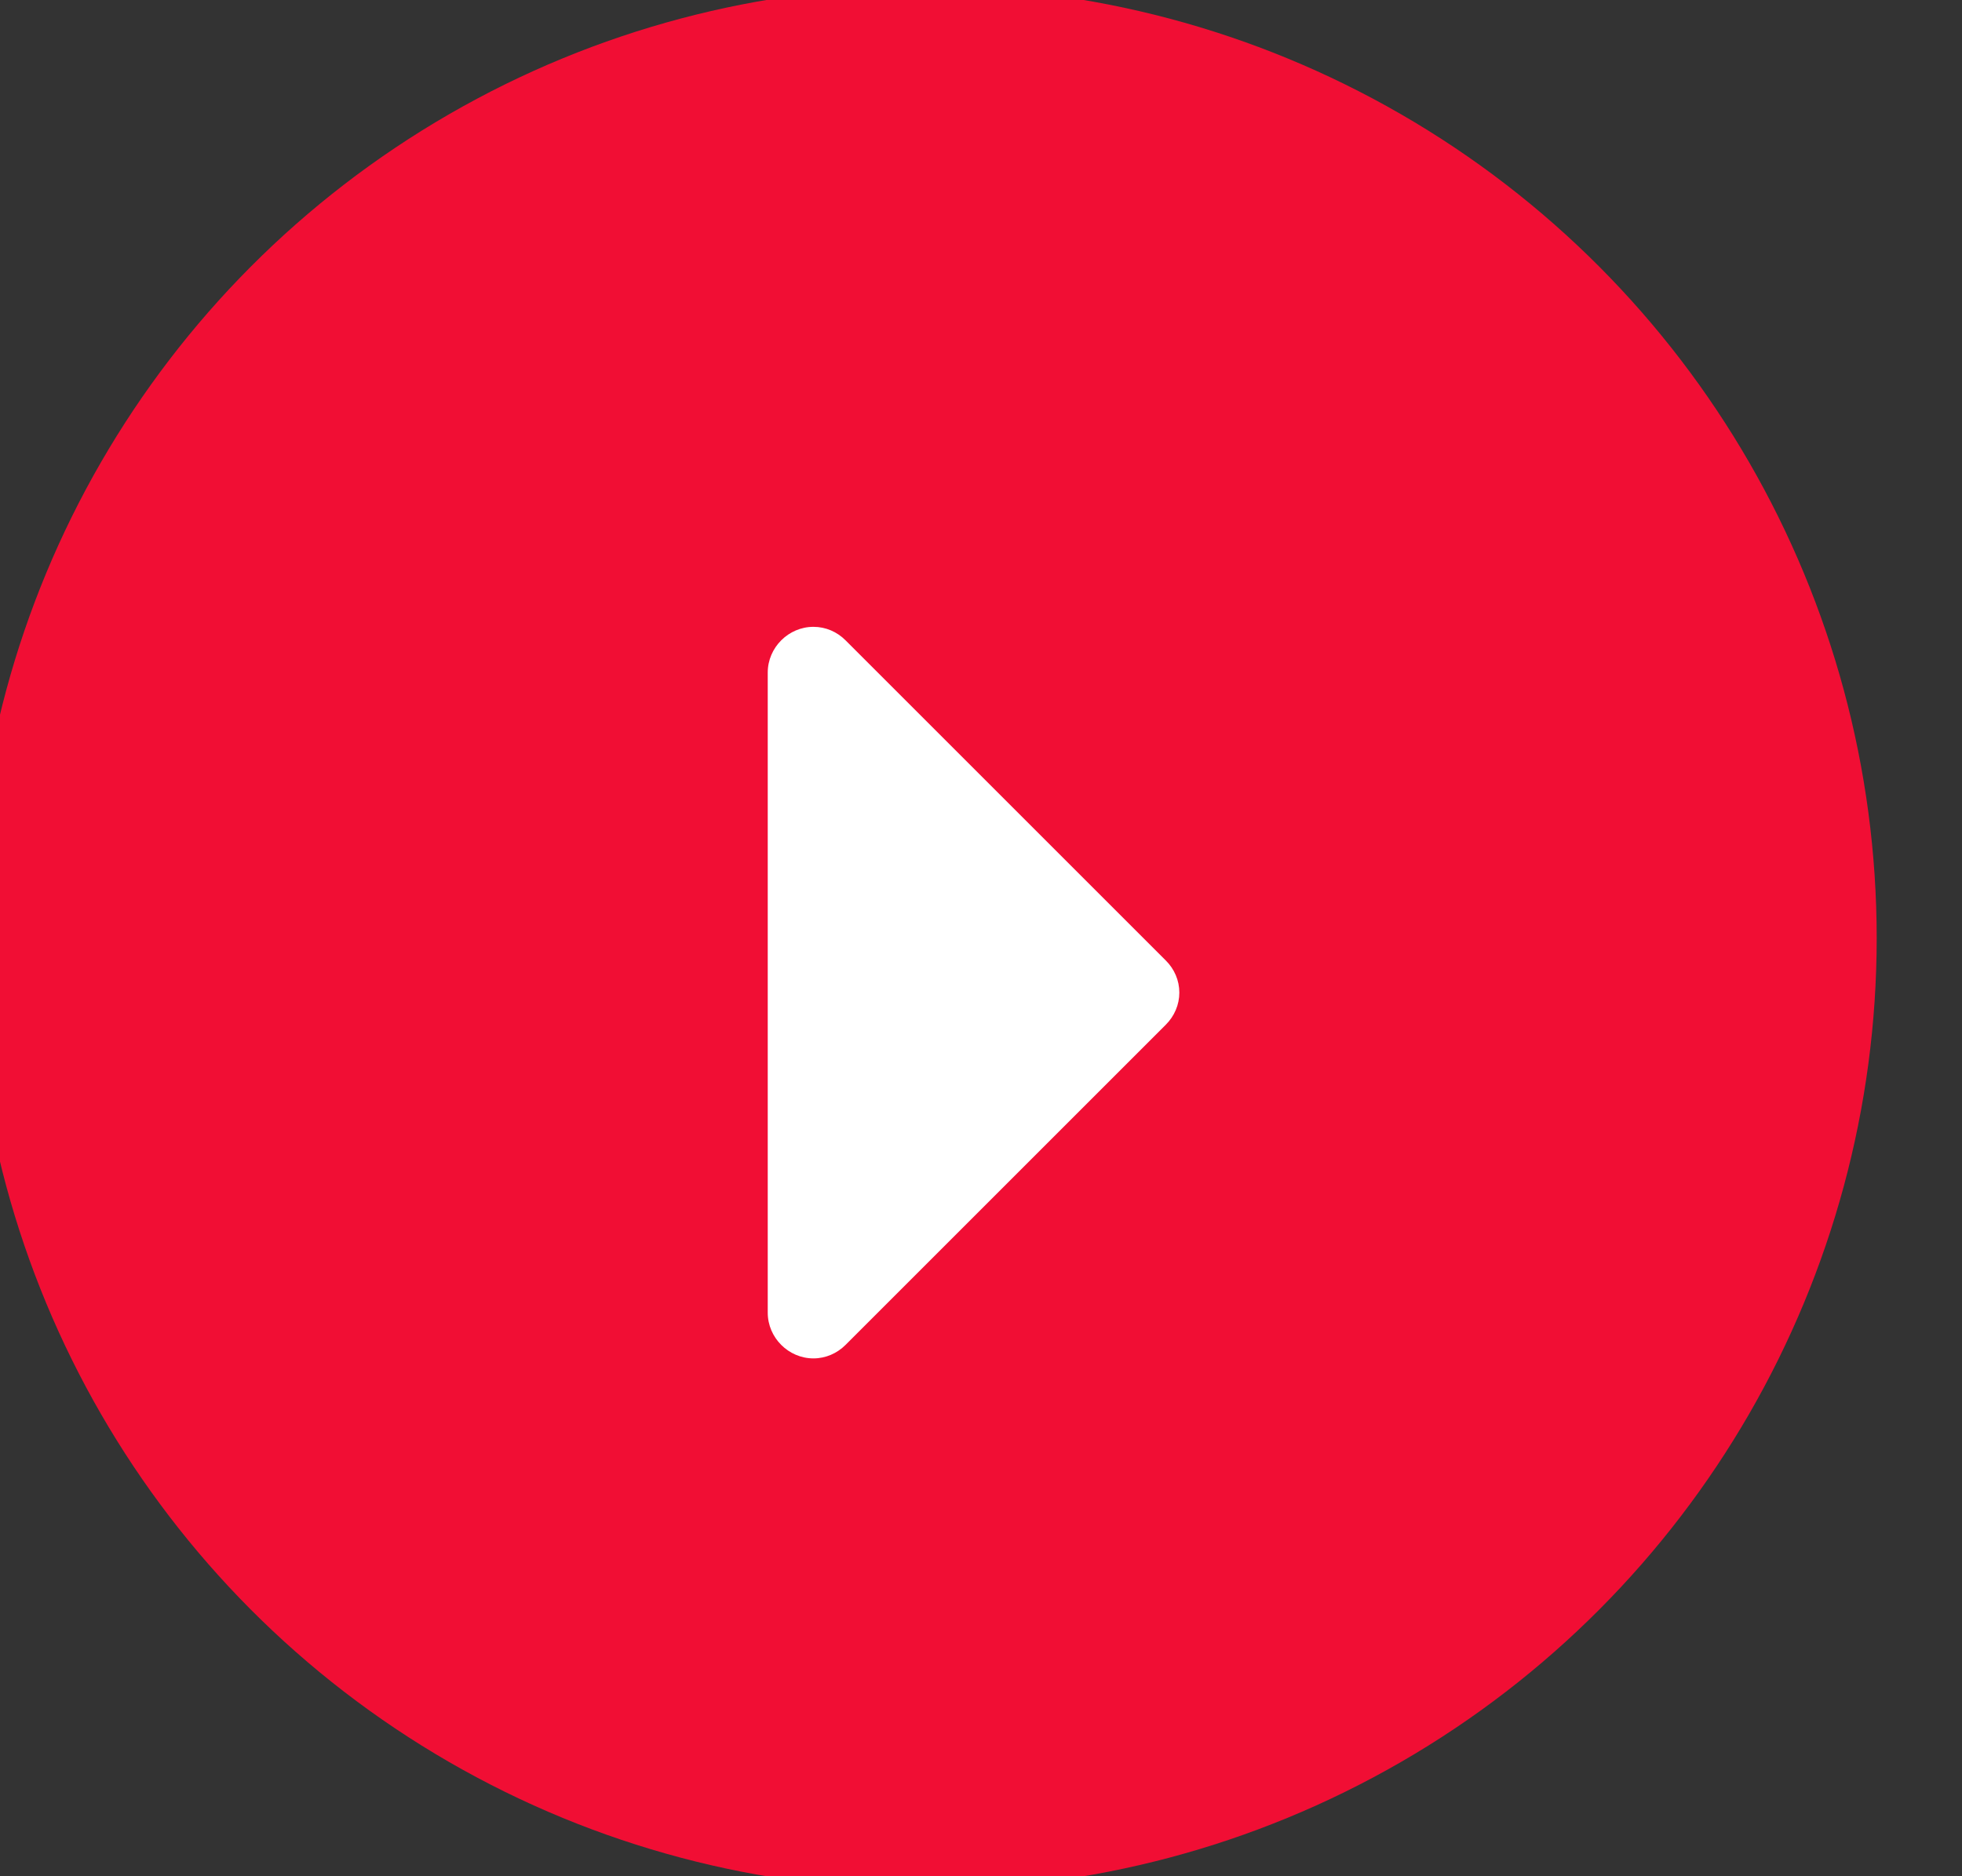
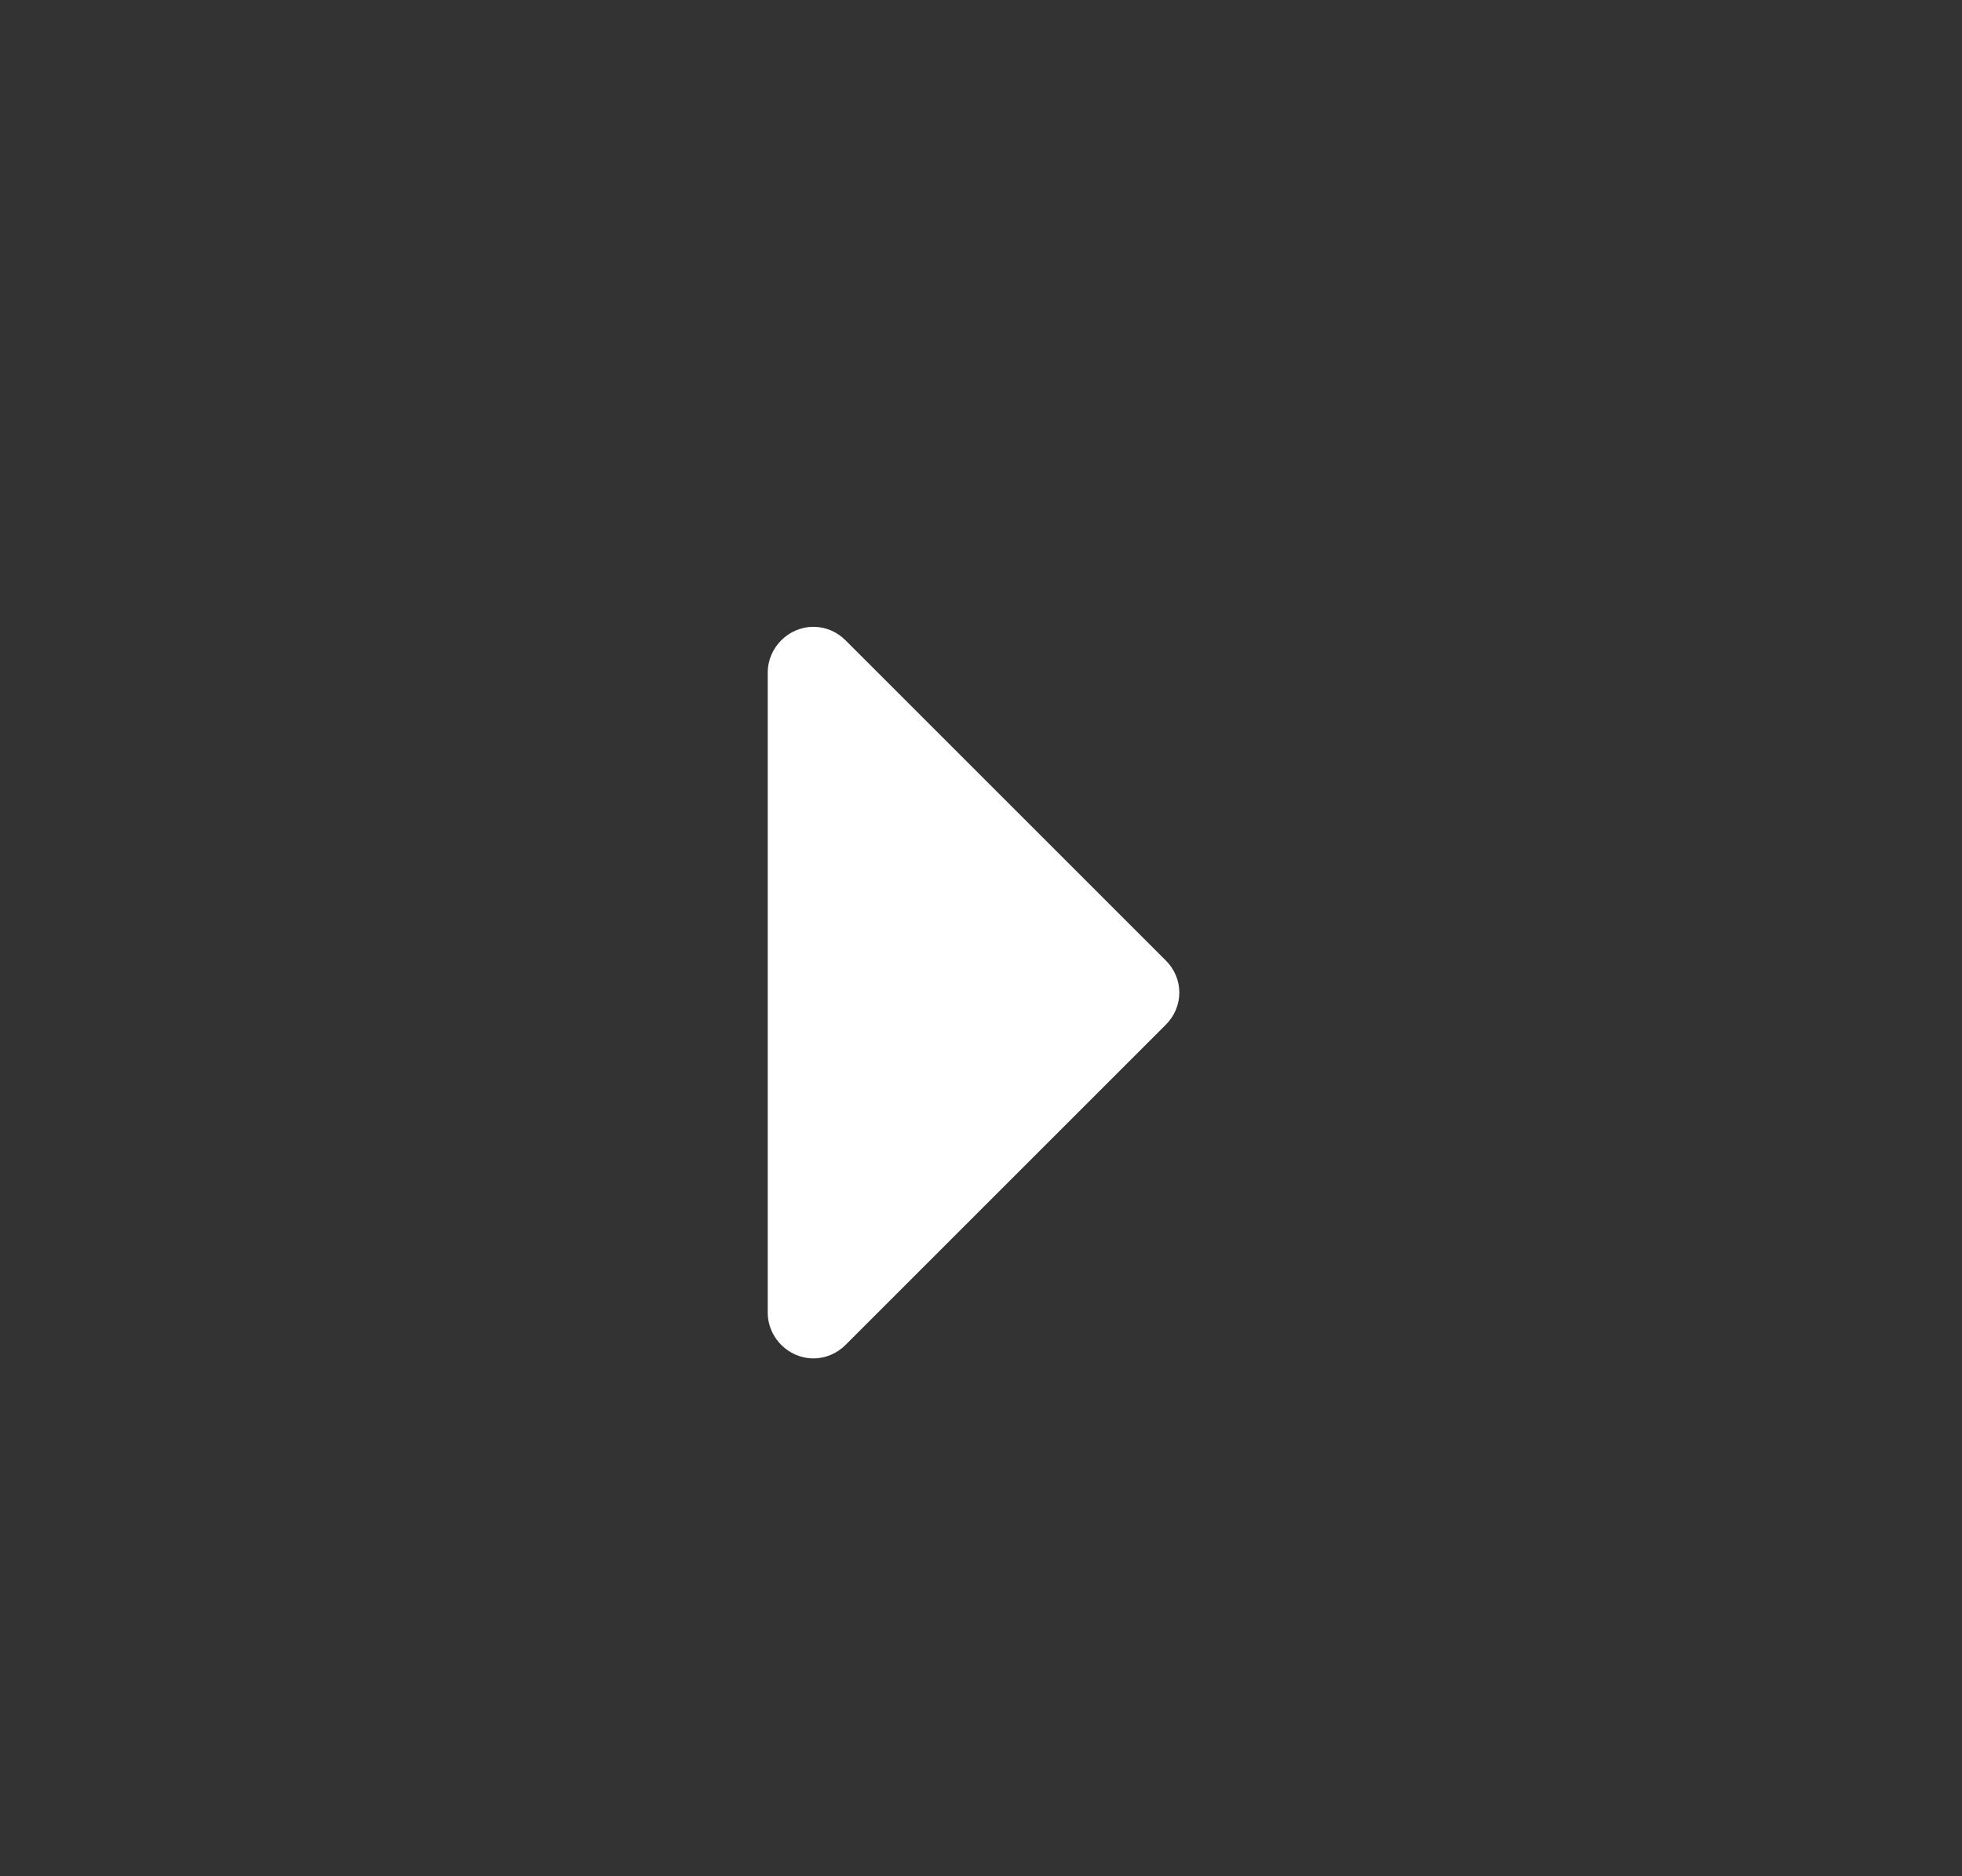
<svg xmlns="http://www.w3.org/2000/svg" preserveAspectRatio="xMidYMid" width="23" height="22" viewBox="0 0 23 22">
  <rect x="0" y="0" width="23" height="22" fill="#333333" stroke="none" />
  <defs>
    <style>
      .cls-1 {
        fill: #f10e34;
      }

      .cls-2 {
        fill: #fff;
        fill-rule: evenodd;
      }
    </style>
  </defs>
-   <circle cx="10.844" cy="11" r="11.156" class="cls-1" />
  <path d="M13.825,11.639 C13.825,11.496 13.767,11.362 13.666,11.262 L9.913,7.509 C9.813,7.408 9.679,7.350 9.536,7.350 C9.243,7.350 9.000,7.593 9.000,7.886 L9.000,15.392 C9.000,15.685 9.243,15.928 9.536,15.928 C9.679,15.928 9.813,15.869 9.913,15.769 L13.666,12.016 C13.767,11.915 13.825,11.781 13.825,11.639 Z" class="cls-2" />
</svg>